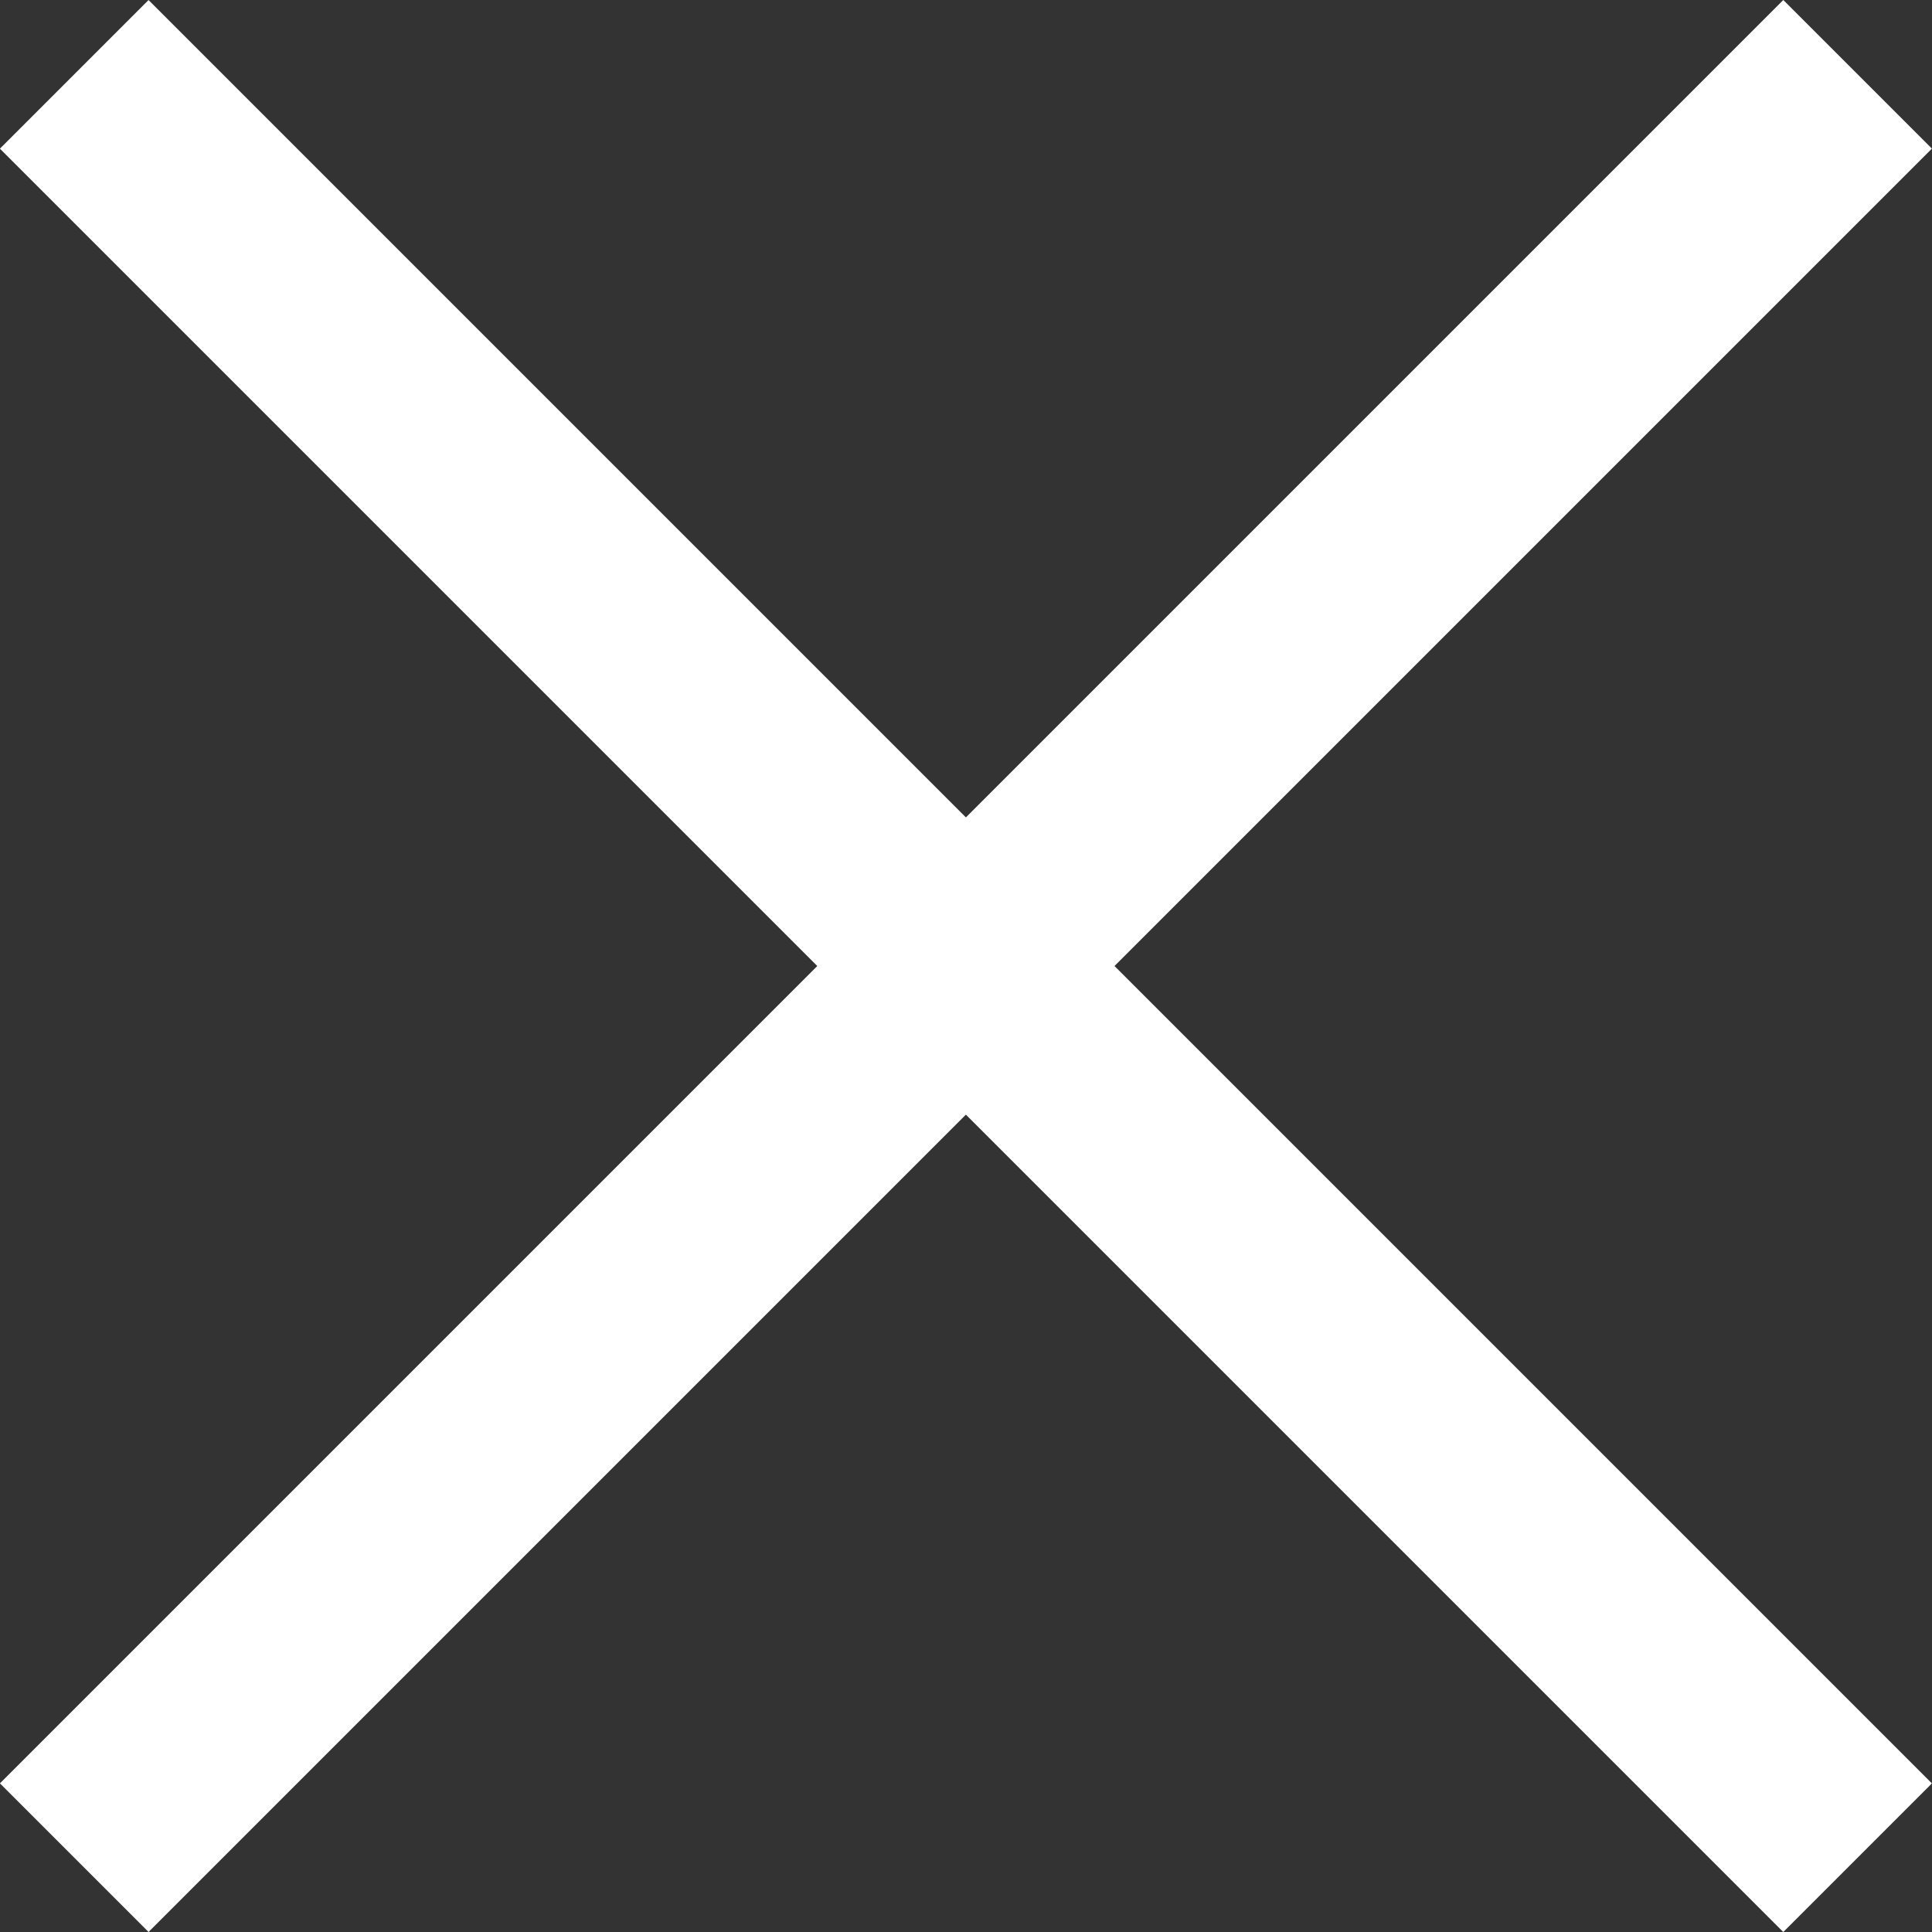
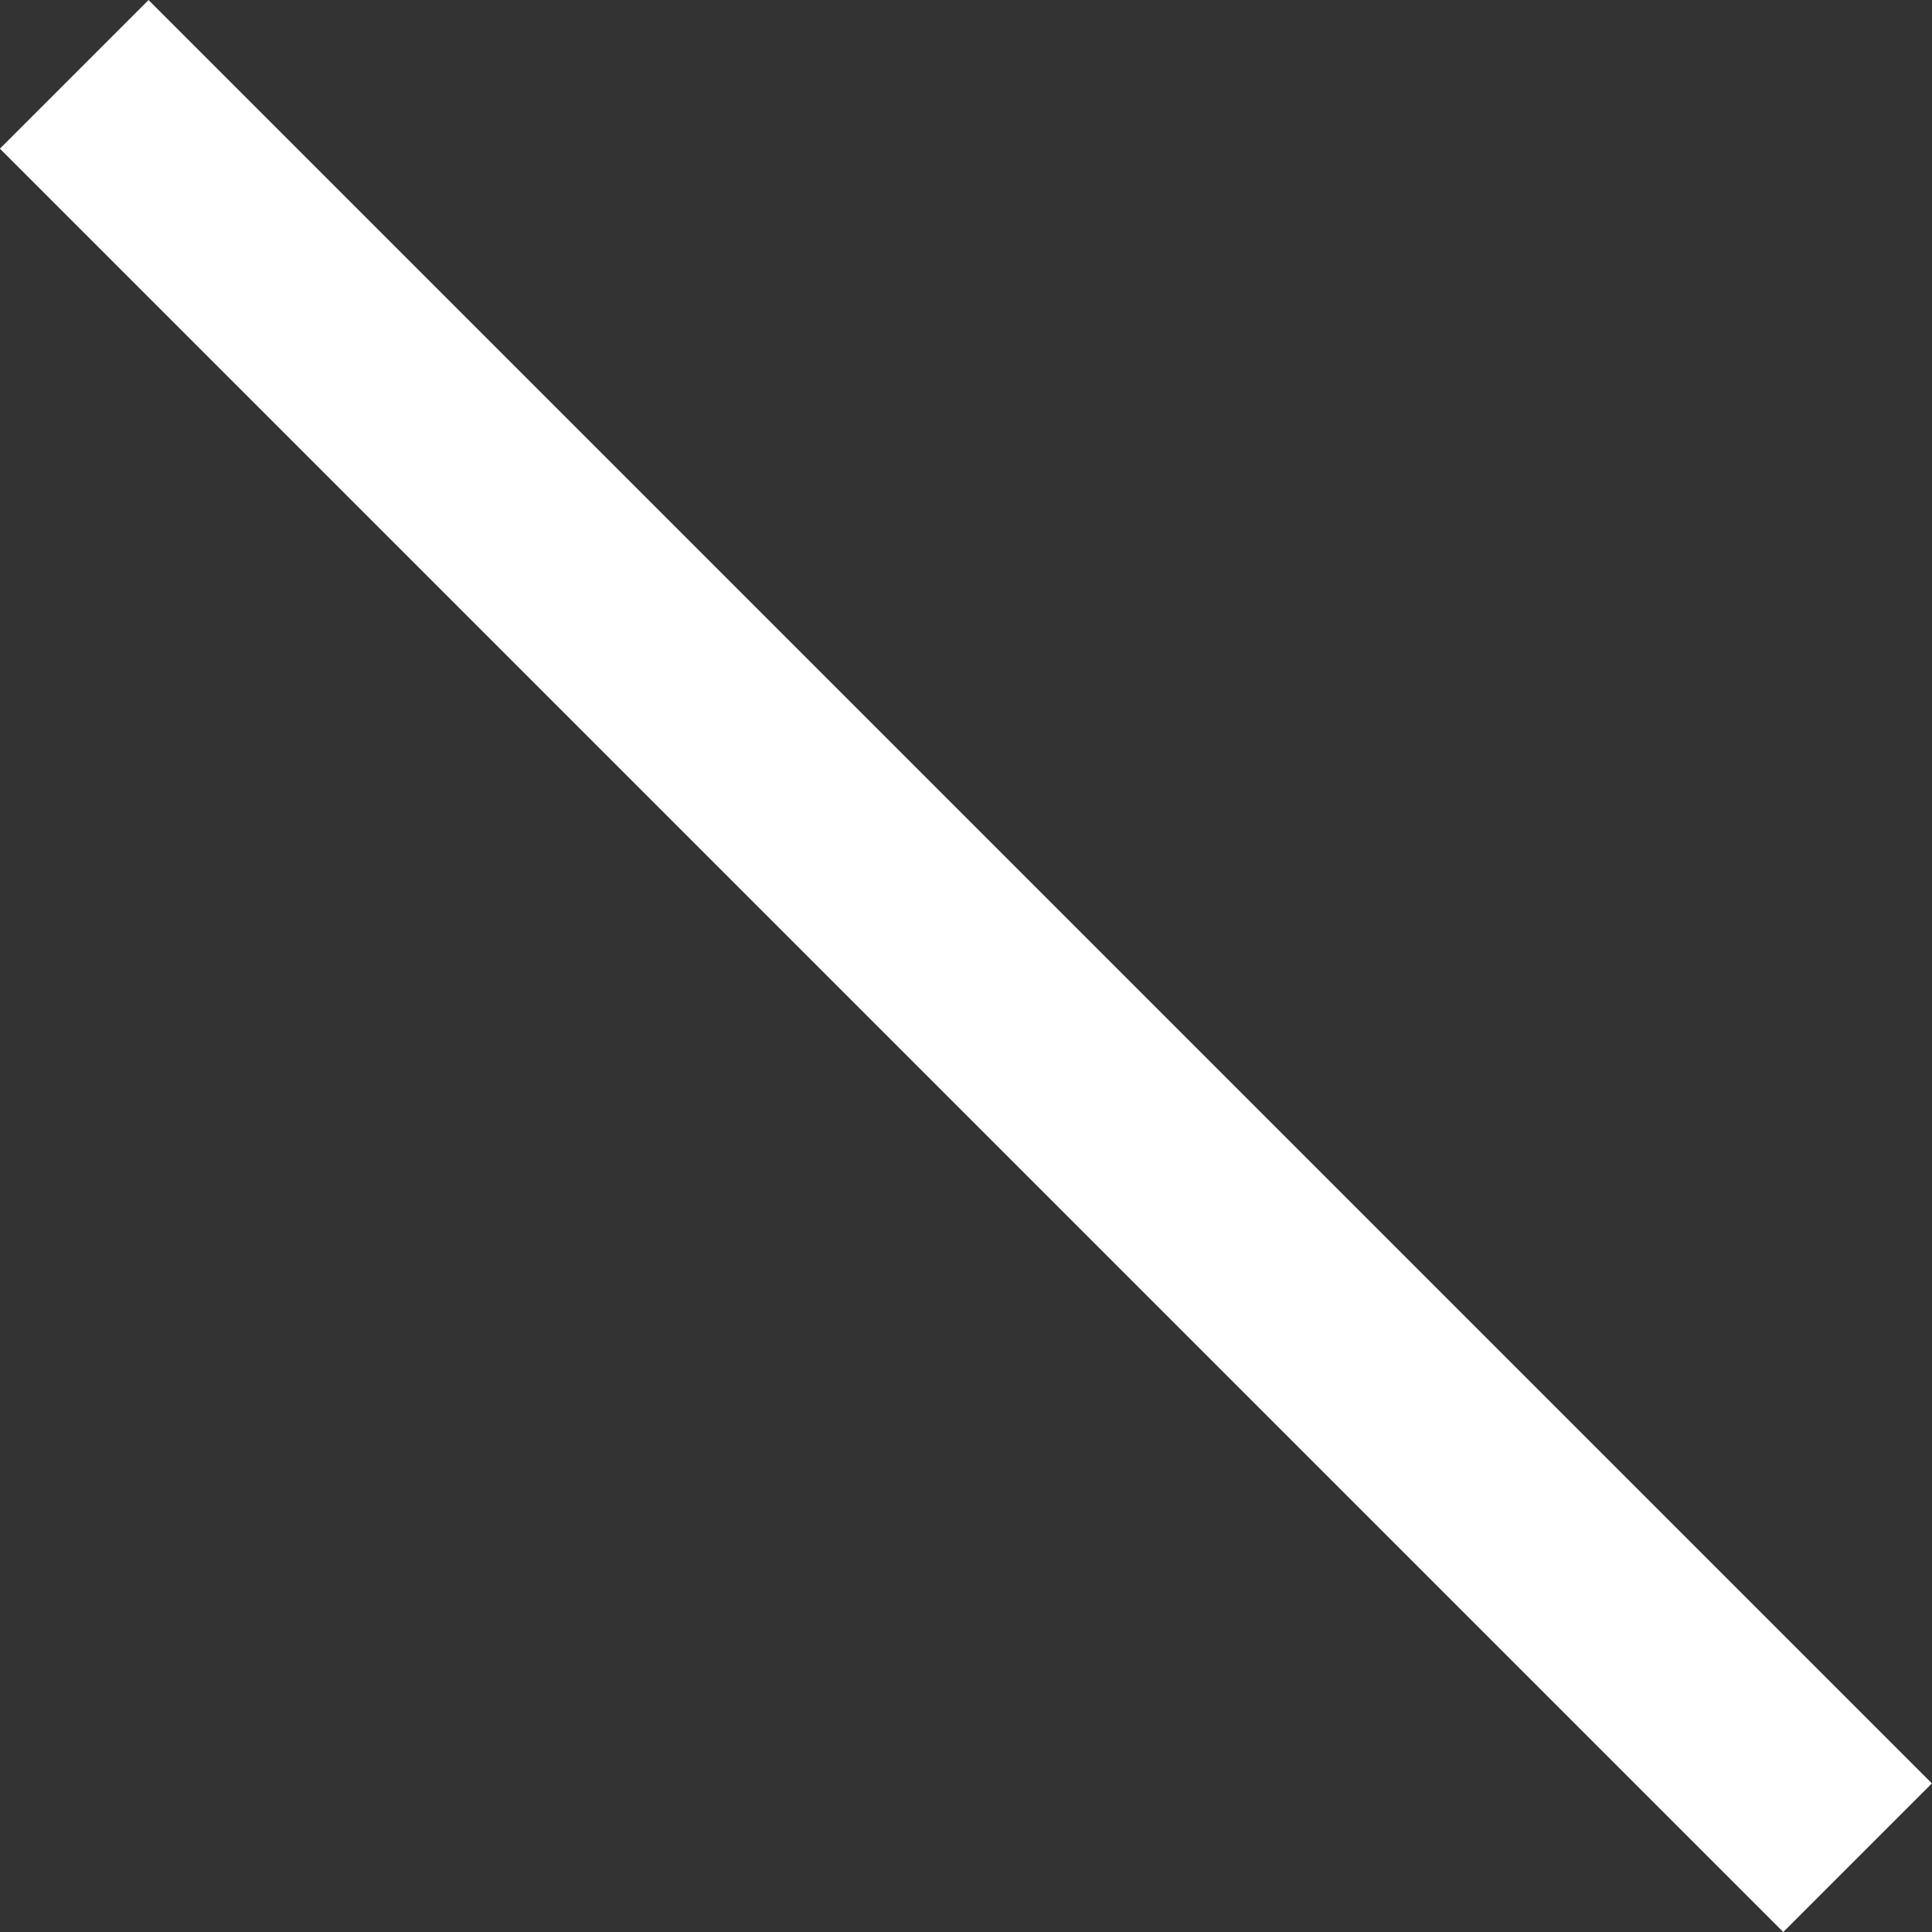
<svg xmlns="http://www.w3.org/2000/svg" width="18.385" height="18.385" viewBox="0 0 18.385 18.385">
  <rect x="0" y="0" width="18.385" height="18.385" fill="#333333" stroke="none" />
  <g id="그룹_1947" data-name="그룹 1947" transform="translate(-1477.808 -132.778)">
-     <rect id="사각형_862" data-name="사각형 862" width="2" height="24" transform="translate(1494.778 132.778) rotate(45)" fill="#fff" />
    <rect id="사각형_863" data-name="사각형 863" width="2" height="24" transform="translate(1496.192 149.749) rotate(135)" fill="#fff" />
  </g>
</svg>